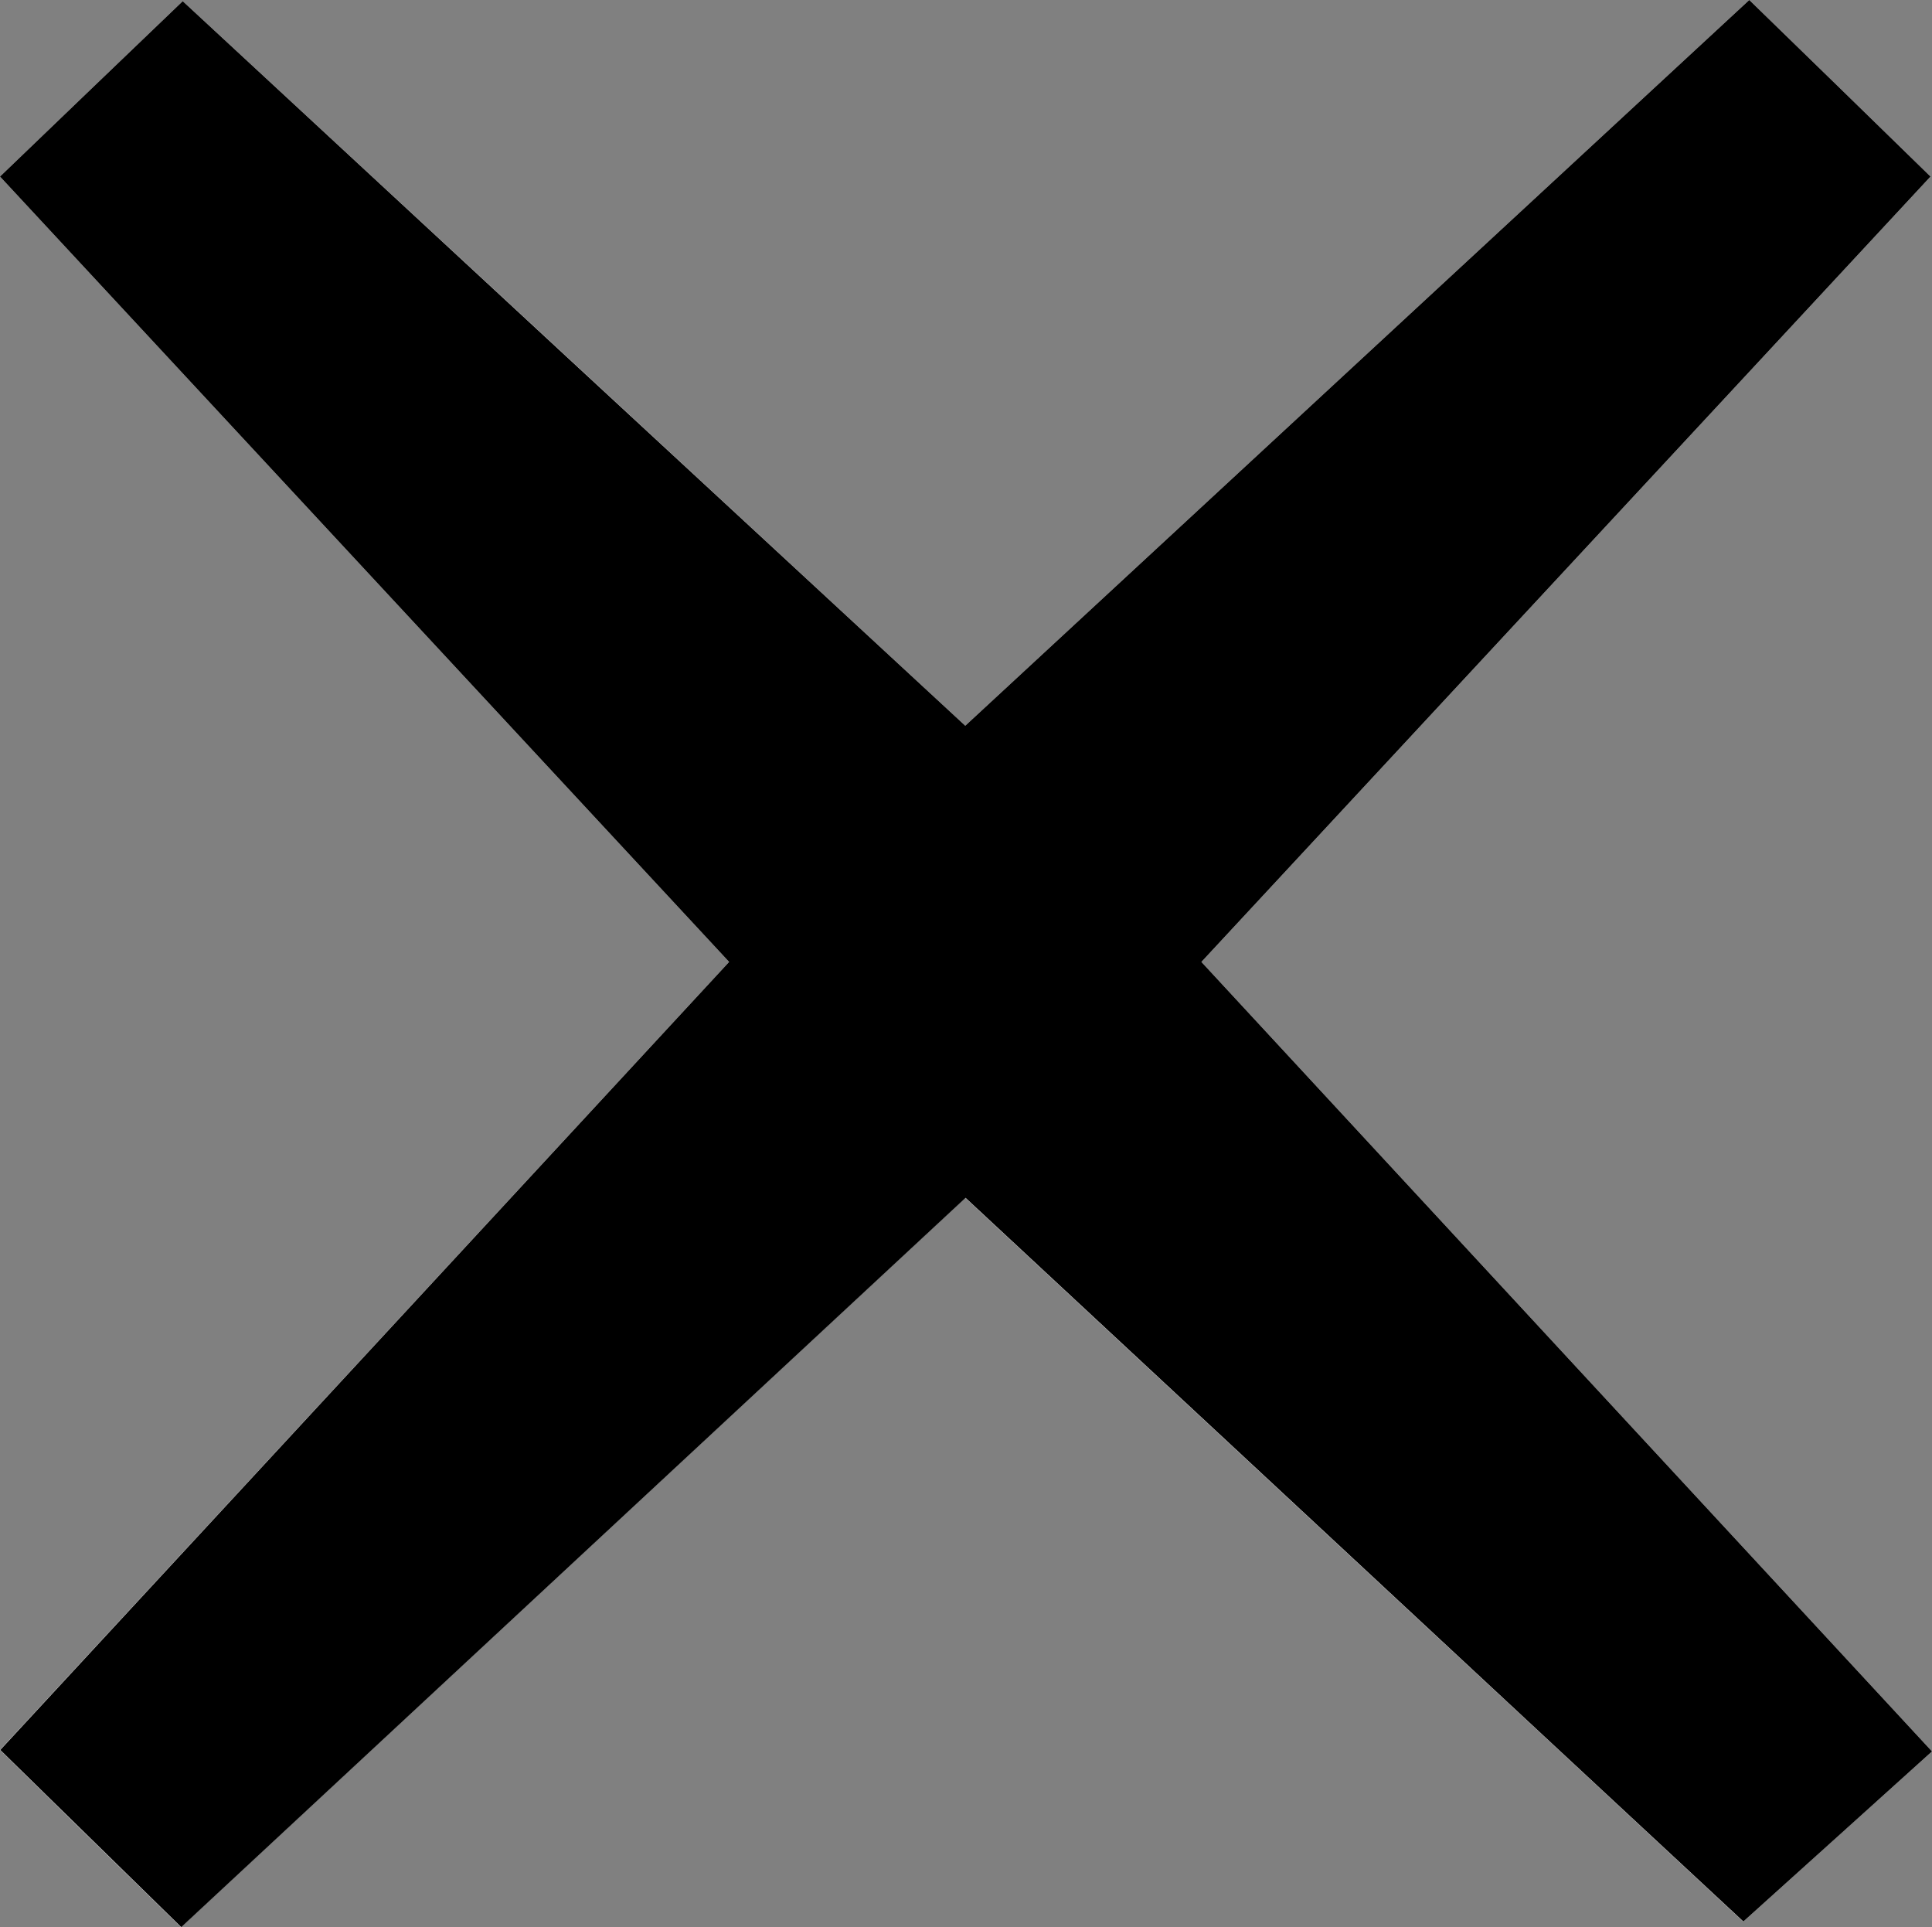
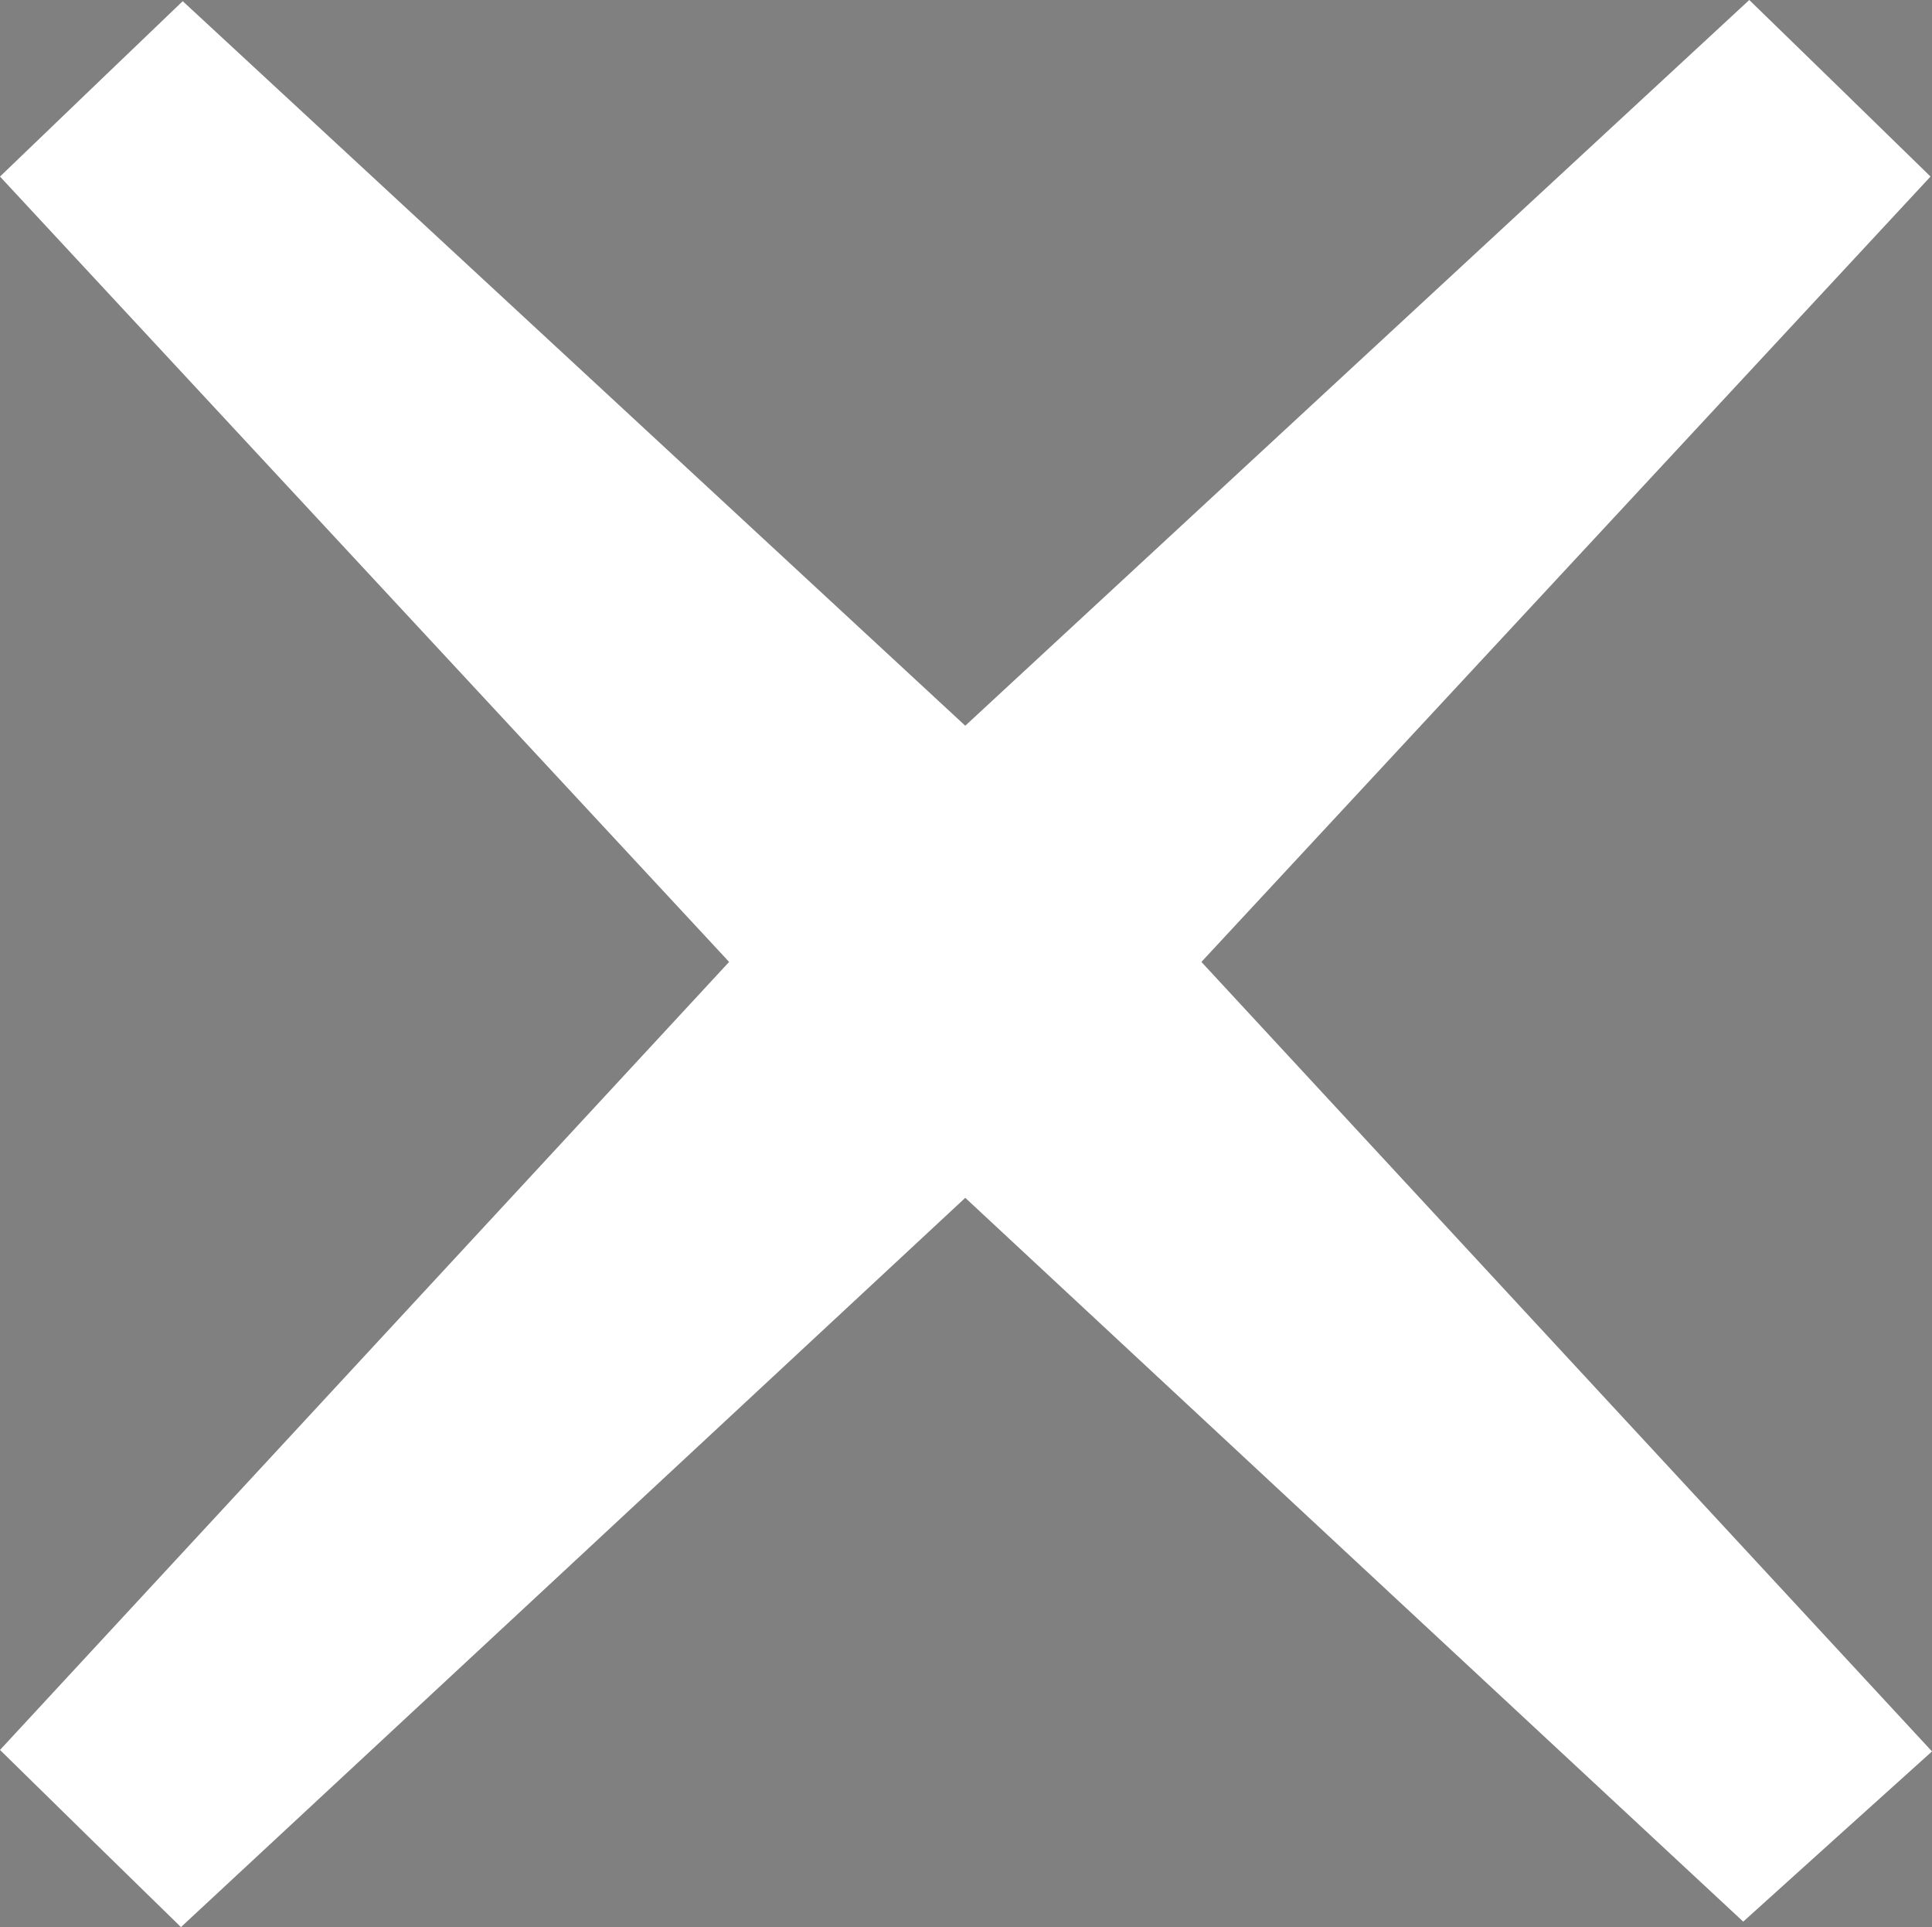
<svg xmlns="http://www.w3.org/2000/svg" id="Layer_1" viewBox="0 0 65.45 65.27">
  <rect x="0" y="0" width="65.45" height="65.27" fill="#808080" stroke="none" />
  <defs>
    <style>.cls-1{fill:#fff;}</style>
  </defs>
  <path class="cls-1" d="m59.06,65.08c2.15-1.94,4.21-3.8,6.39-5.76-8.26-8.92-16.44-17.76-24.75-26.74,8.34-8.98,16.53-17.8,24.7-26.6-2.09-2.04-4.03-3.93-6.14-5.98-8.71,8.06-17.59,16.28-26.56,24.58C23.63,16.18,14.79,8,6.19.04,4.05,2.09,2.09,3.97,0,5.98c8.18,8.81,16.37,17.63,24.7,26.6C16.34,41.61,8.12,50.5,0,59.27c2.19,2.15,4.12,4.04,6.13,6,8.76-8.14,17.64-16.39,26.57-24.7,8.97,8.35,17.75,16.51,26.35,24.51Z" />
-   <path d="m59.06,65.08c-8.61-8-17.38-16.17-26.35-24.51-8.93,8.3-17.81,16.56-26.57,24.7-2-1.96-3.94-3.85-6.13-6,8.12-8.77,16.33-17.66,24.69-26.69C16.37,23.61,8.18,14.79,0,5.98,2.09,3.97,4.05,2.09,6.19.04c8.6,7.97,17.44,16.15,26.51,24.54C41.67,16.28,50.55,8.06,59.26,0c2.11,2.05,4.05,3.94,6.14,5.98-8.17,8.8-16.36,17.62-24.7,26.6,8.31,8.98,16.49,17.82,24.75,26.74-2.17,1.96-4.24,3.82-6.39,5.76Z" />
</svg>